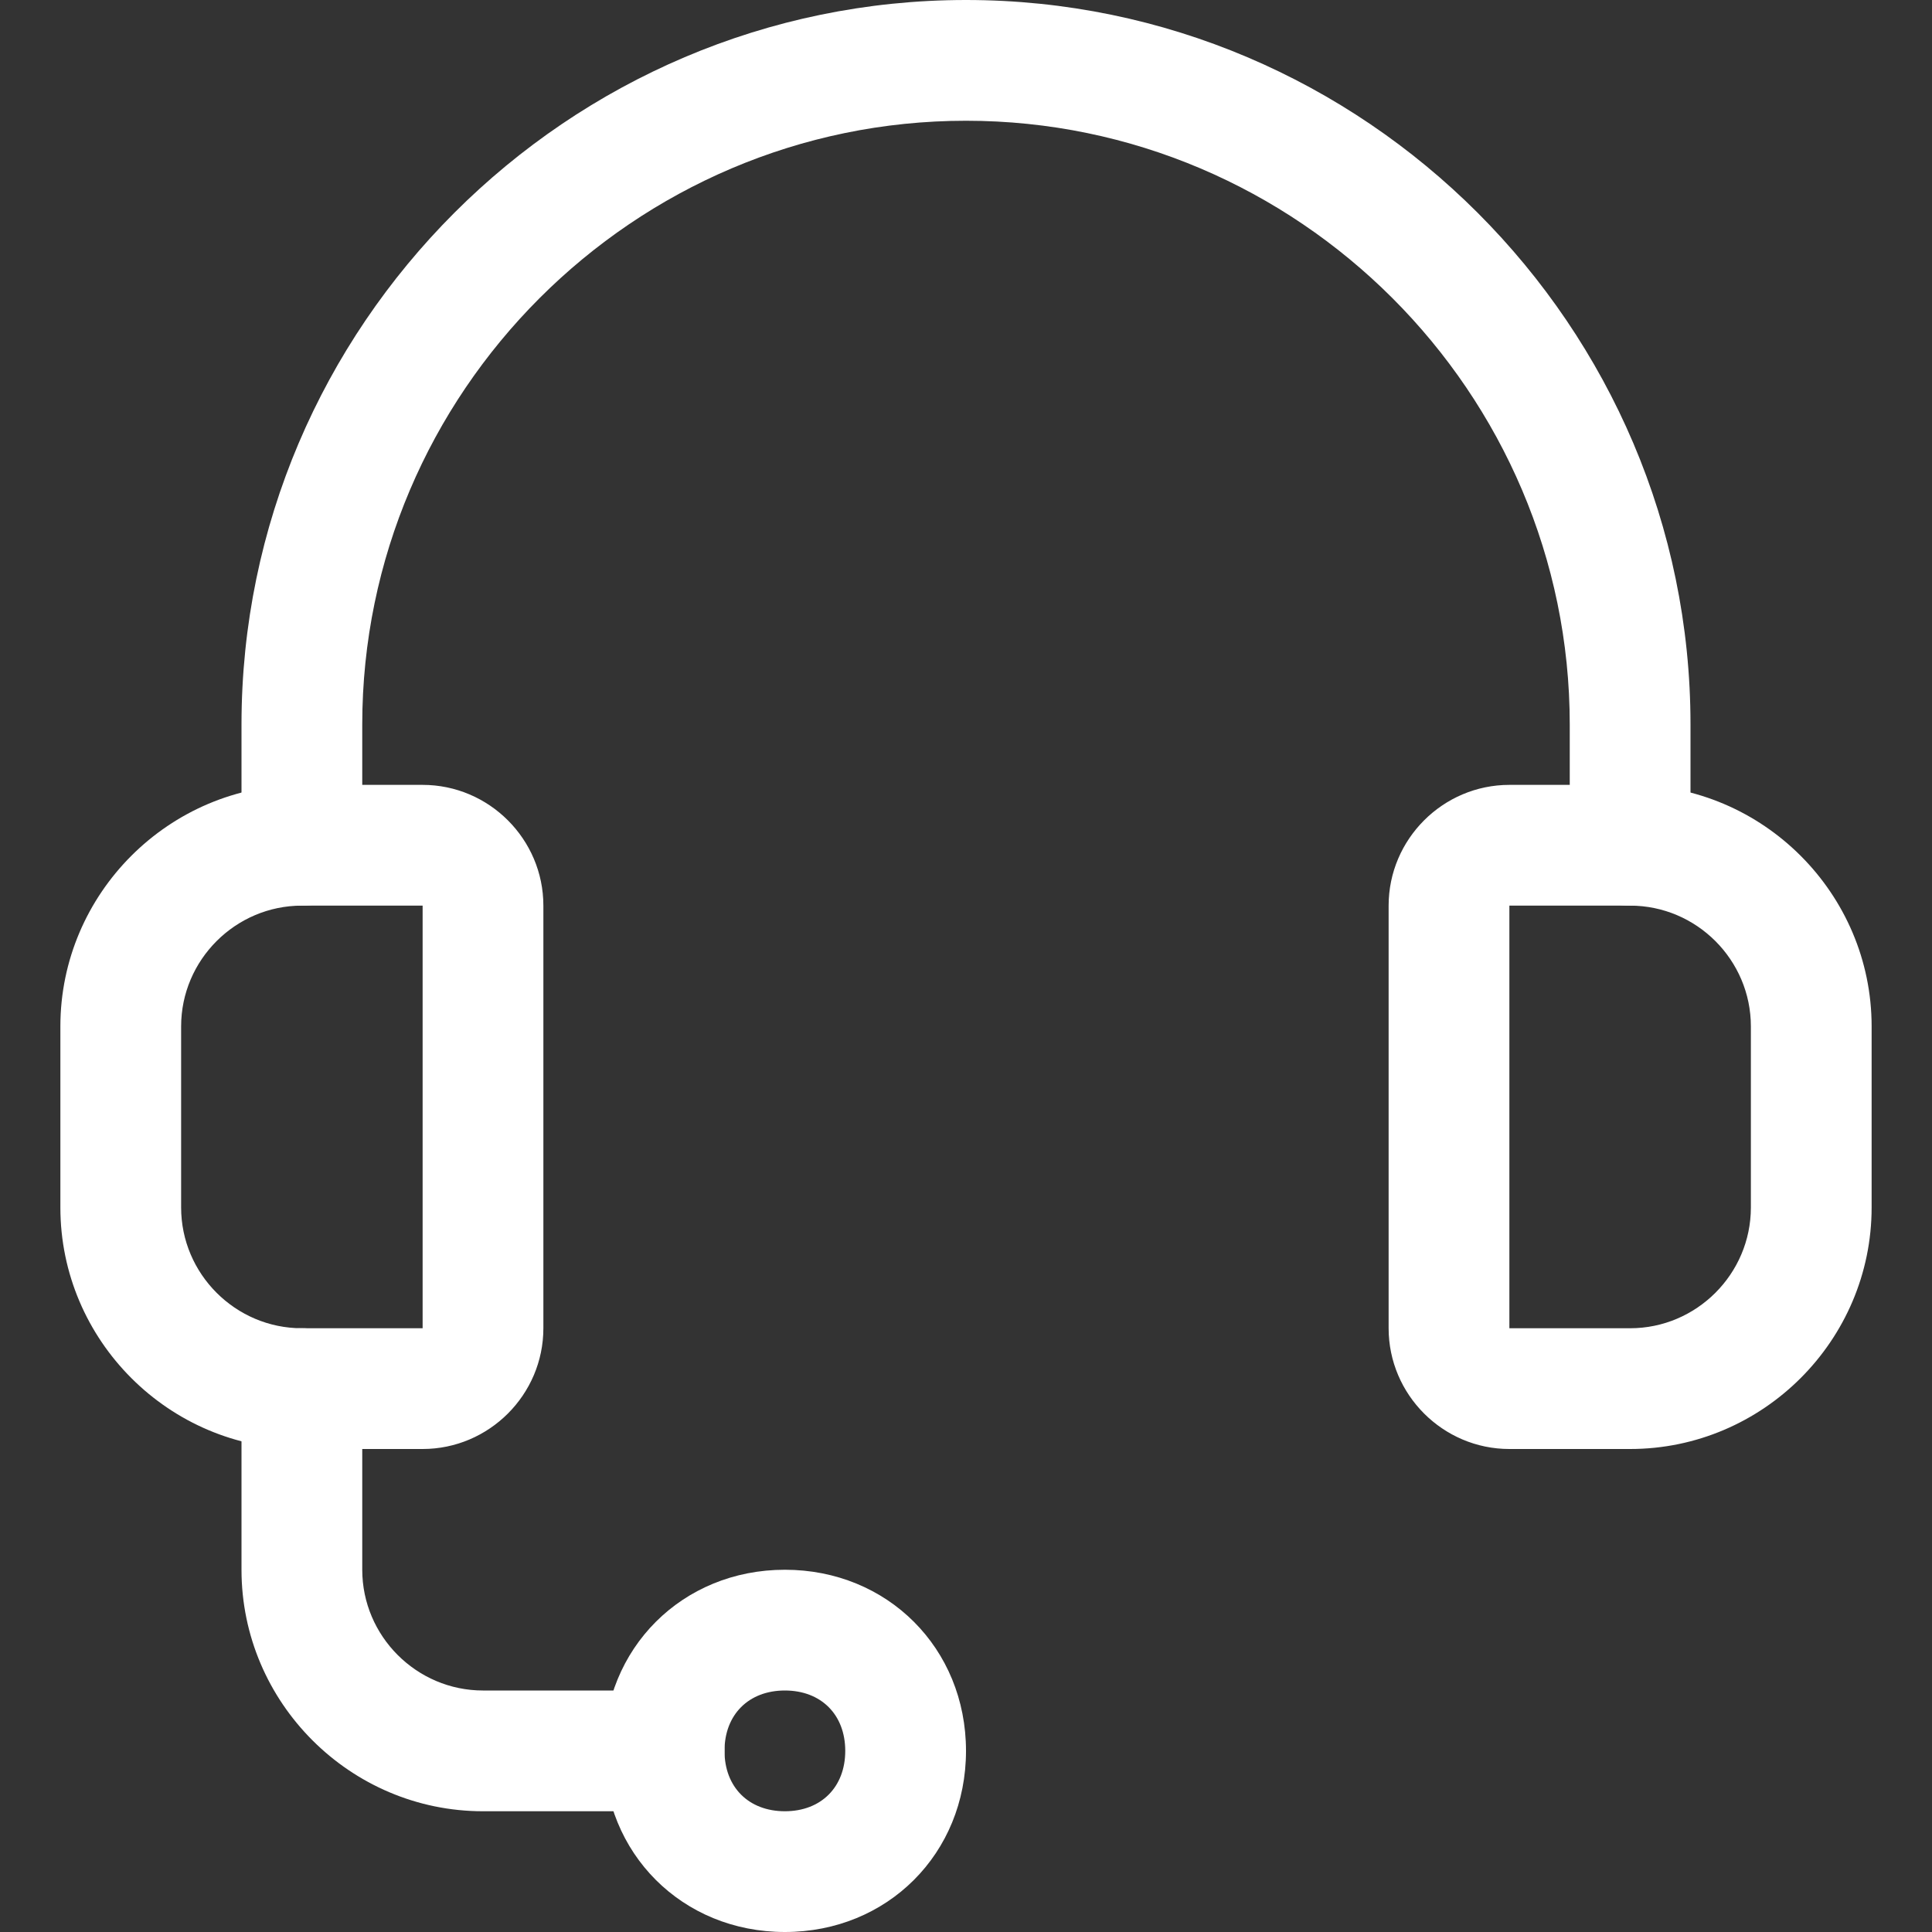
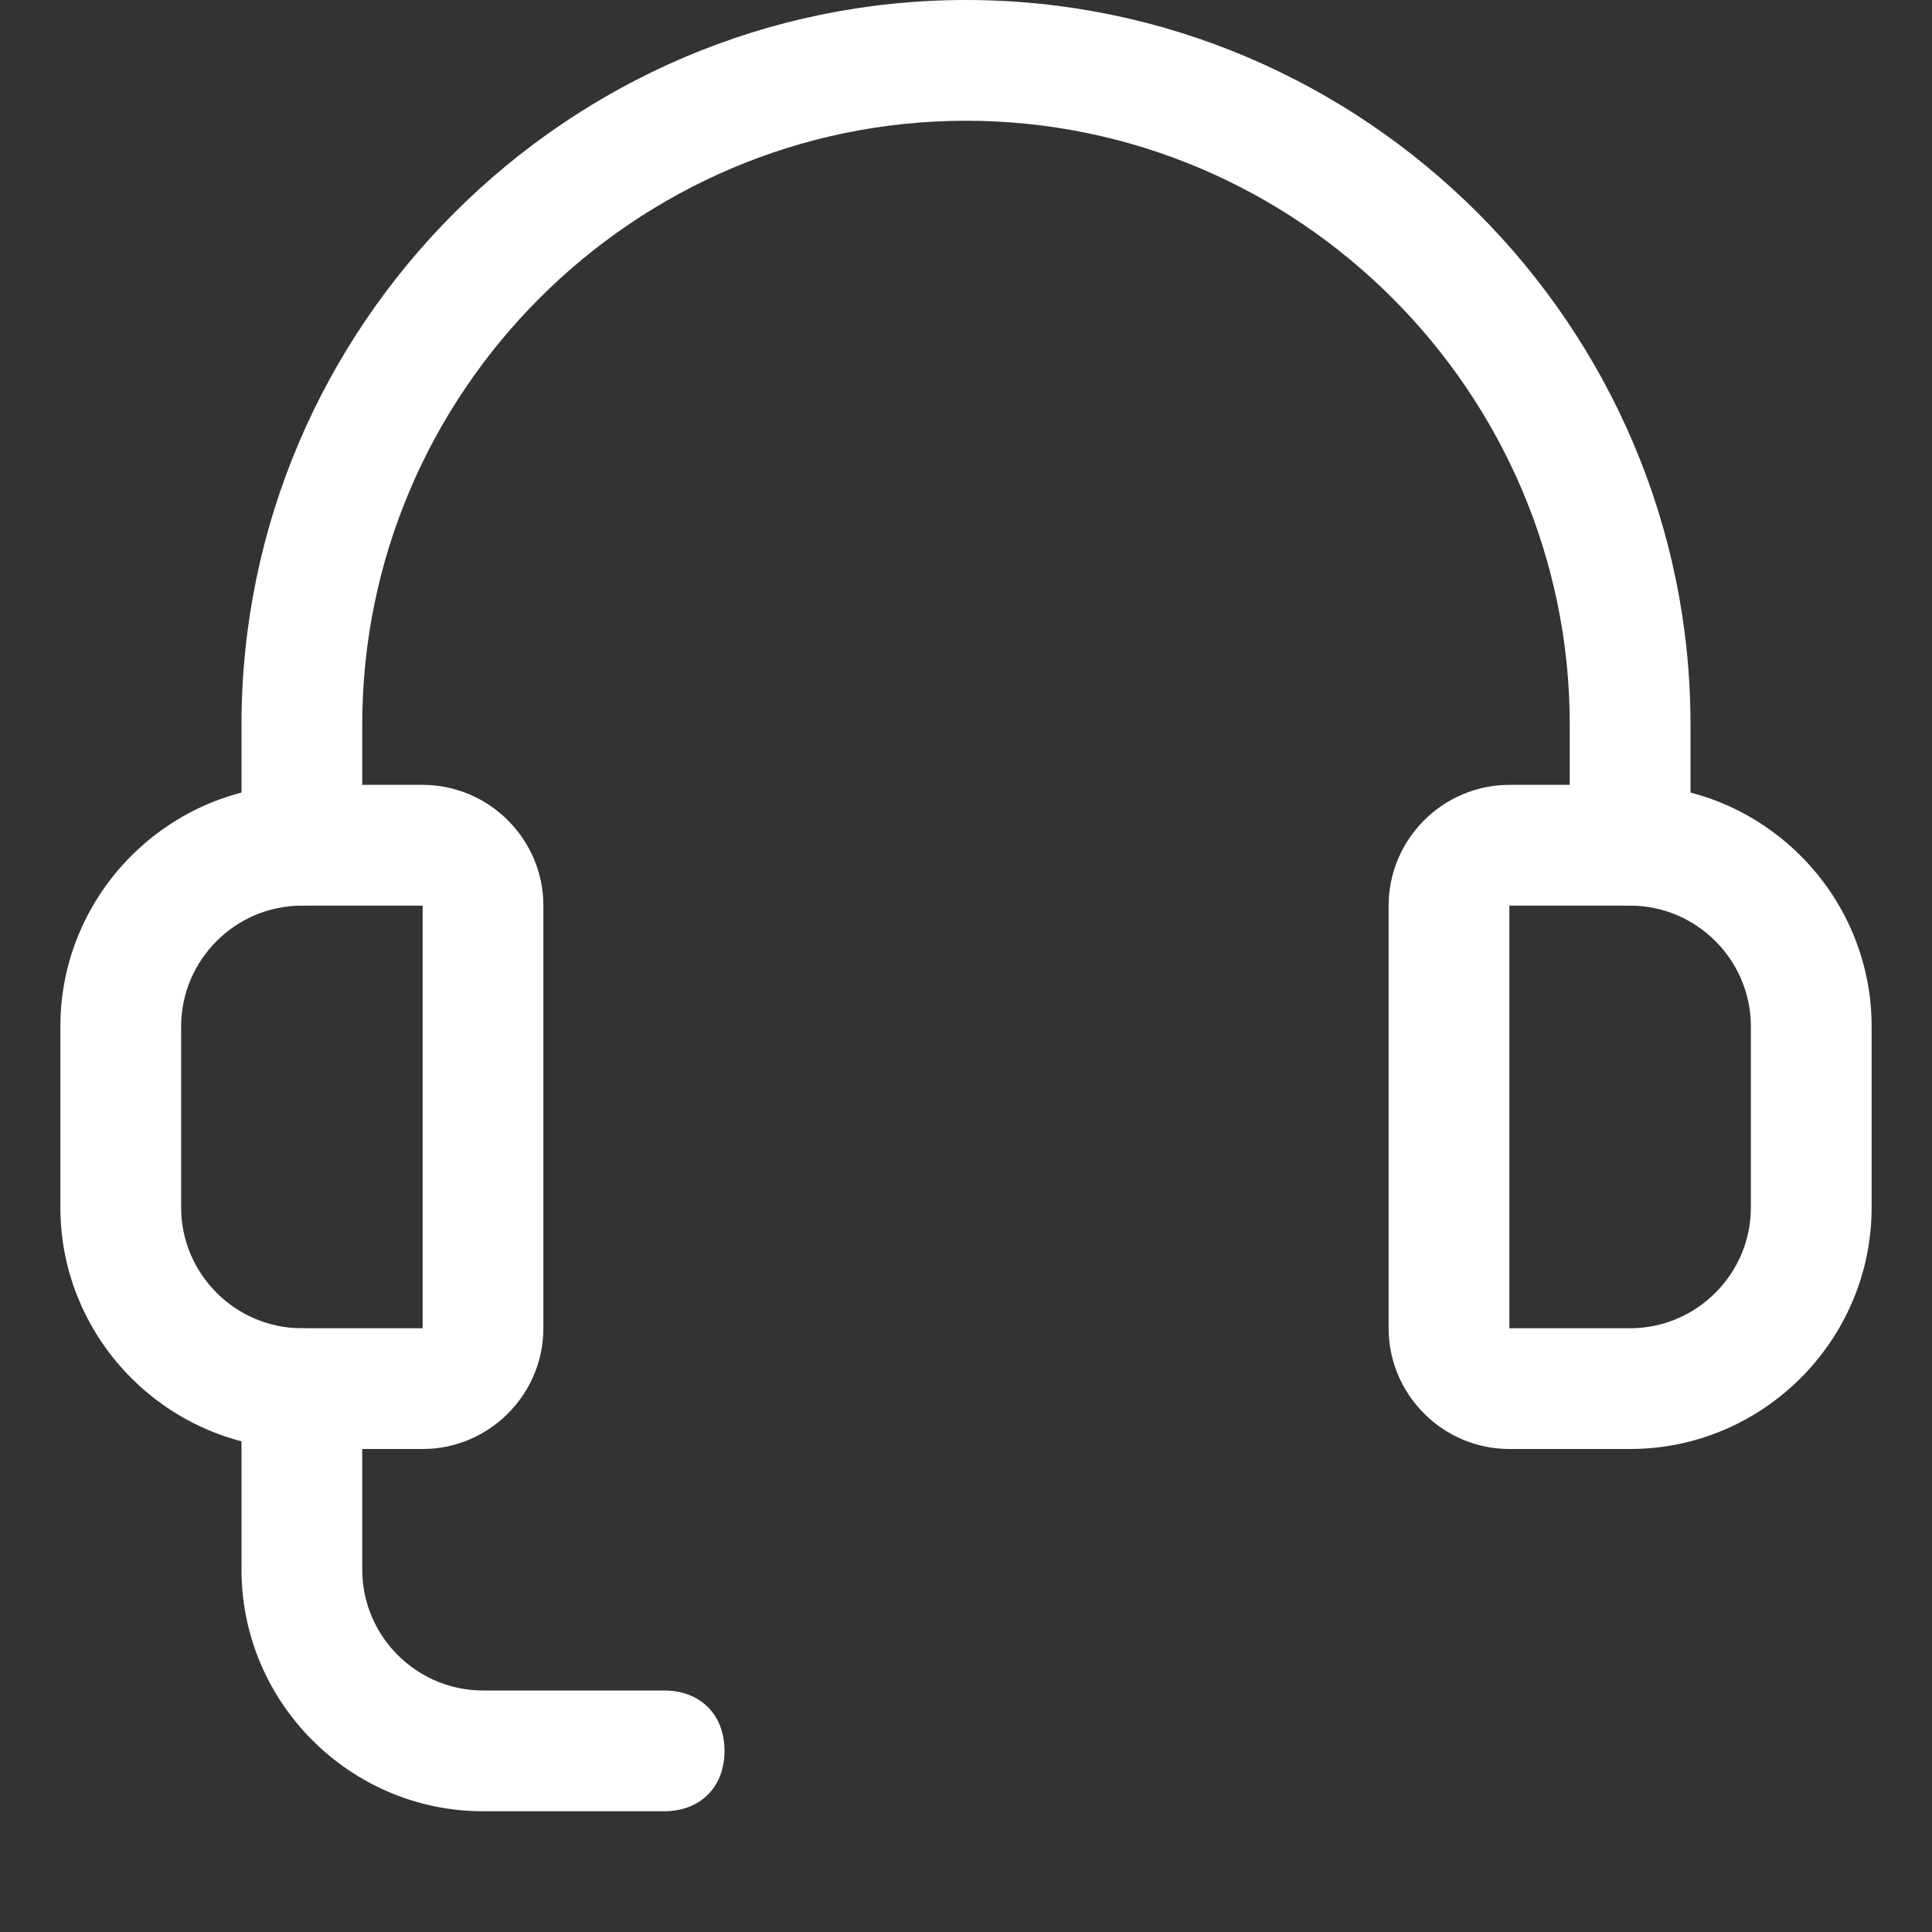
<svg xmlns="http://www.w3.org/2000/svg" width="64" height="64" viewBox="0 0 64 64" fill="none">
  <rect x="0" y="0" width="64" height="64" fill="#333333" stroke="none" />
  <path d="M54 30C52.8 30 52 29.2 52 28V24C52 13 43 4 32 4C21 4 12 13 12 24V28C12 29.2 11.2 30 10 30C8.8 30 8 29.2 8 28V24C8 10.8 18.8 0 32 0C45.2 0 56 10.8 56 24V28C56 29.2 55.2 30 54 30ZM22 60H16C11.6 60 8 56.4 8 52V46C8 44.8 8.8 44 10 44C11.2 44 12 44.8 12 46V52C12 54.2 13.8 56 16 56H22C23.2 56 24 56.8 24 58C24 59.2 23.2 60 22 60Z" fill="white" />
-   <path d="M26 64C22.6 64 20 61.4 20 58C20 54.6 22.6 52 26 52C29.4 52 32 54.6 32 58C32 61.4 29.4 64 26 64ZM26 56C24.8 56 24 56.8 24 58C24 59.2 24.8 60 26 60C27.2 60 28 59.2 28 58C28 56.8 27.2 56 26 56Z" fill="white" />
  <path d="M14 48H10C5.6 48 2 44.4 2 40V34C2 29.6 5.6 26 10 26H14C16.2 26 18 27.8 18 30V44C18 46.2 16.2 48 14 48ZM10 30C7.8 30 6 31.8 6 34V40C6 42.2 7.8 44 10 44H14V30H10ZM54 48H50C47.8 48 46 46.2 46 44V30C46 27.8 47.8 26 50 26H54C58.4 26 62 29.6 62 34V40C62 44.4 58.4 48 54 48ZM50 30V44H54C56.2 44 58 42.2 58 40V34C58 31.8 56.2 30 54 30H50Z" fill="white" />
</svg>